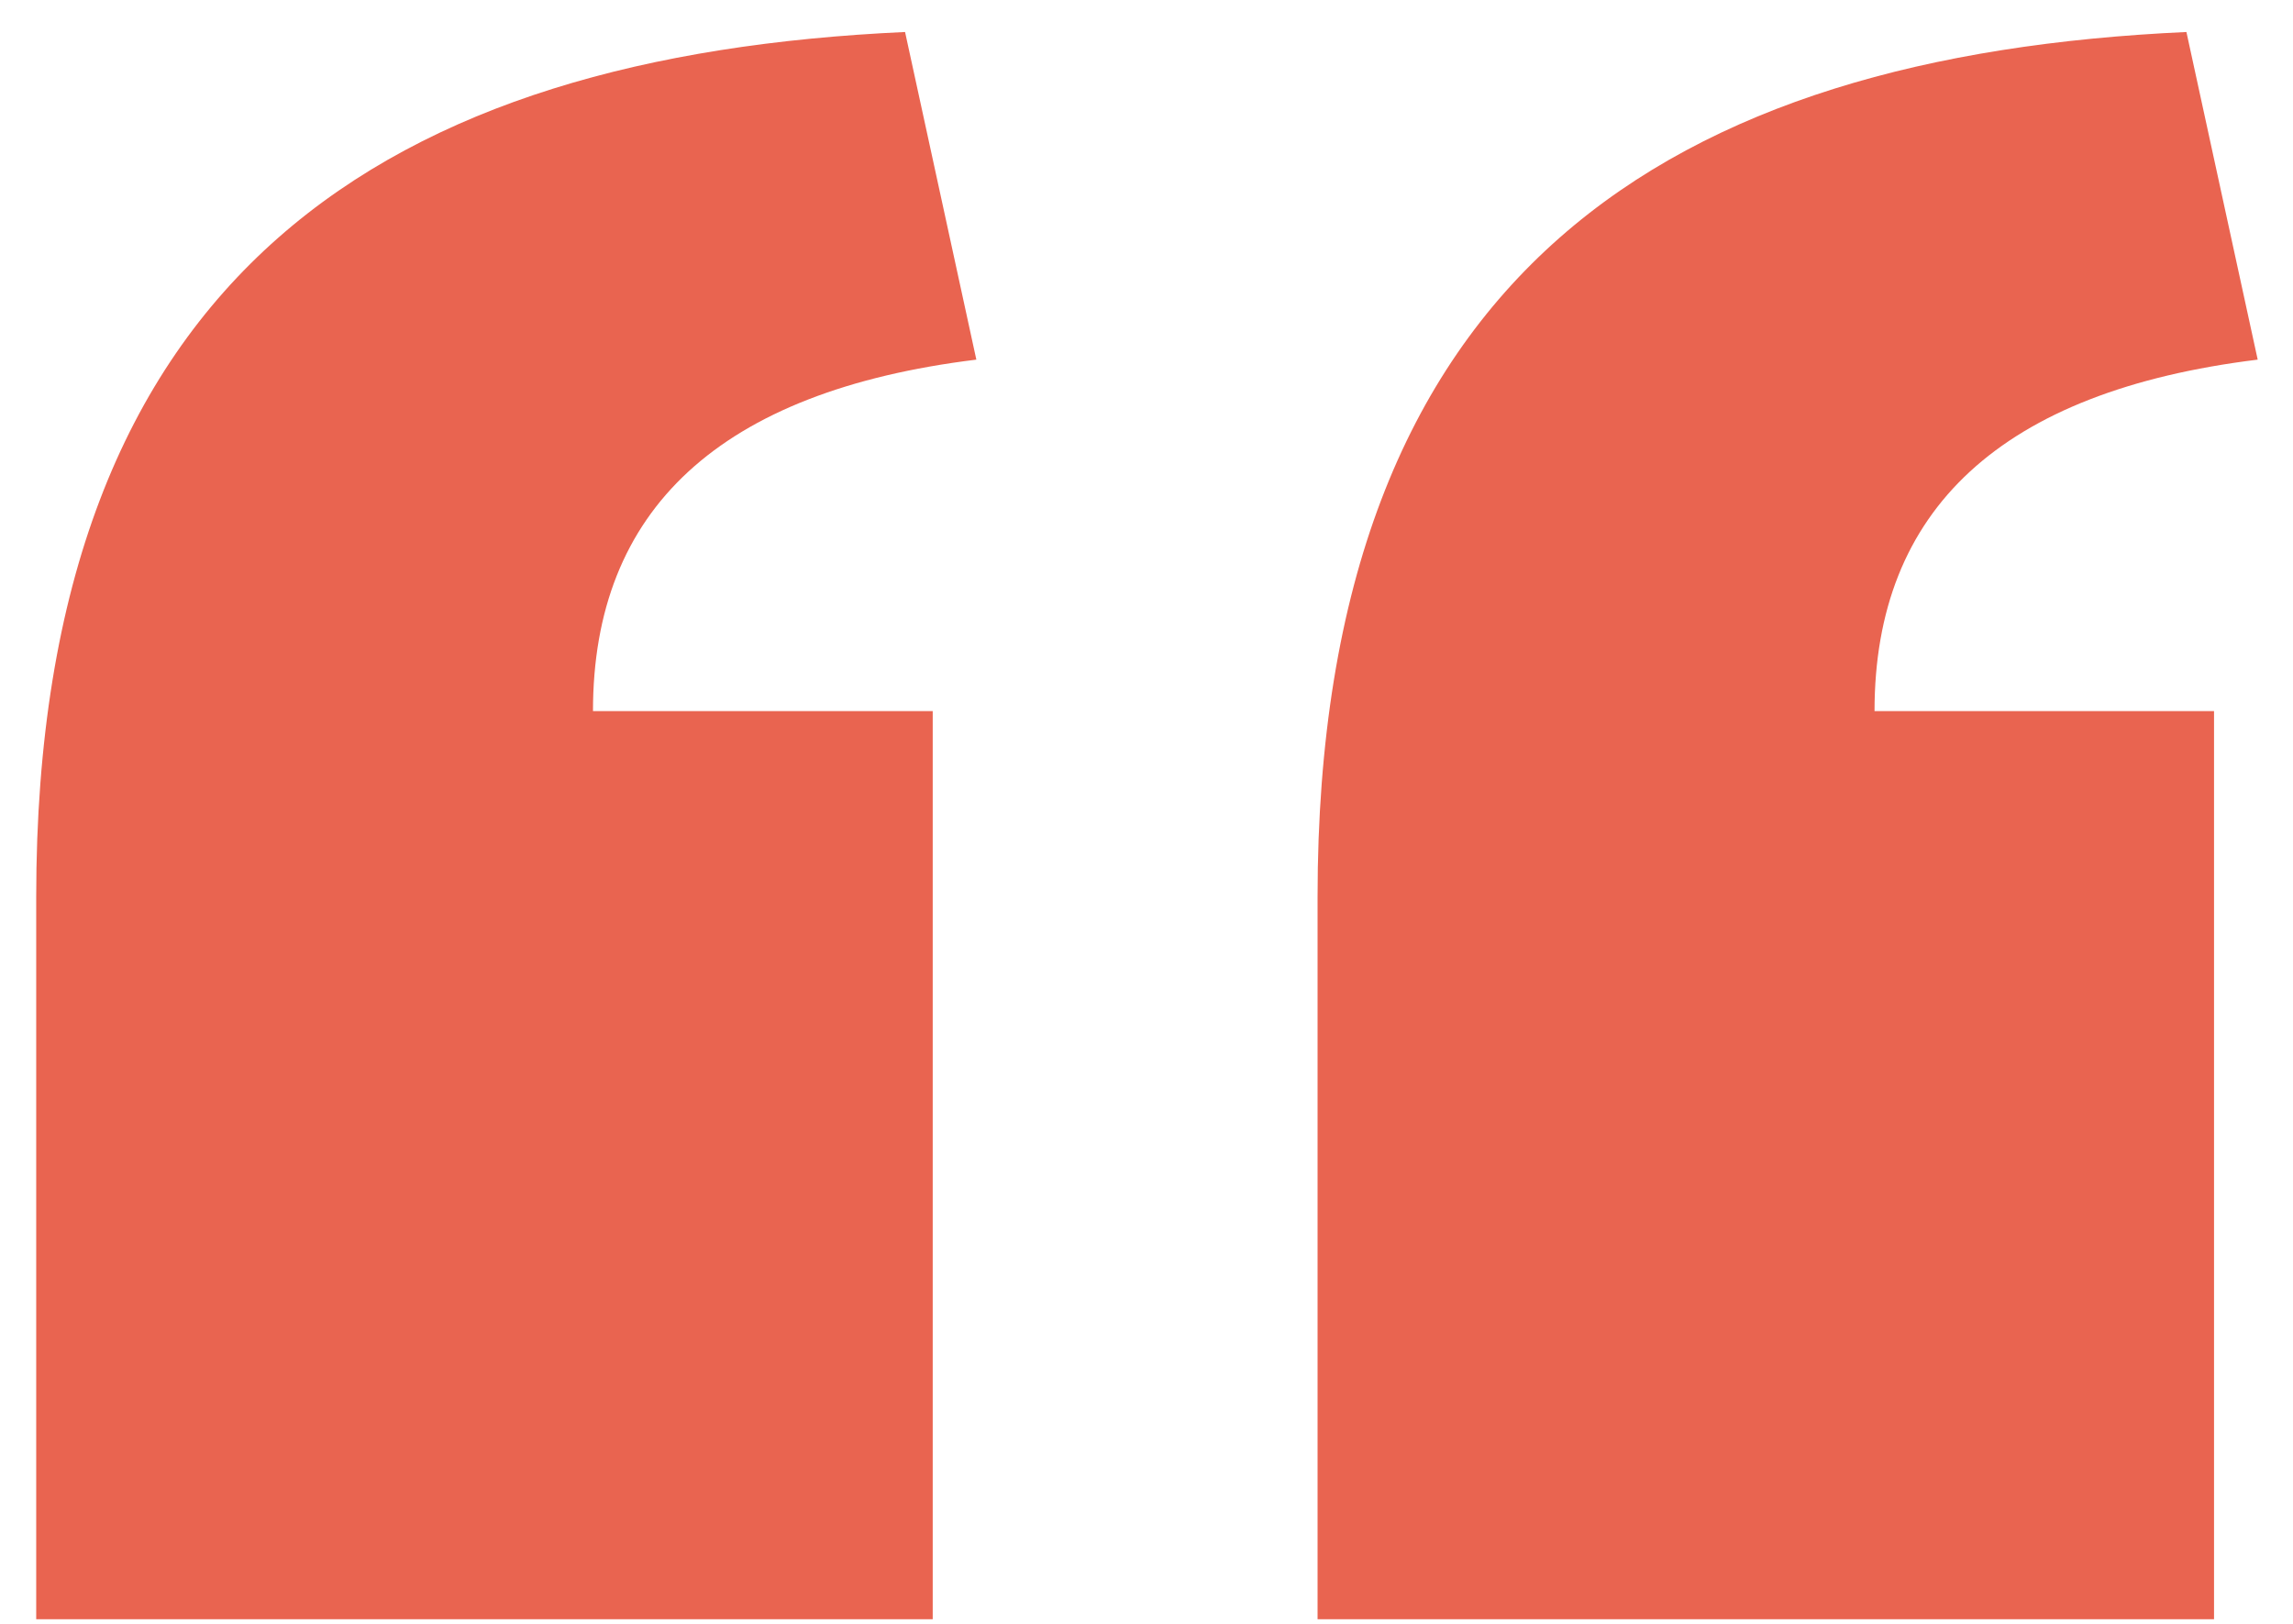
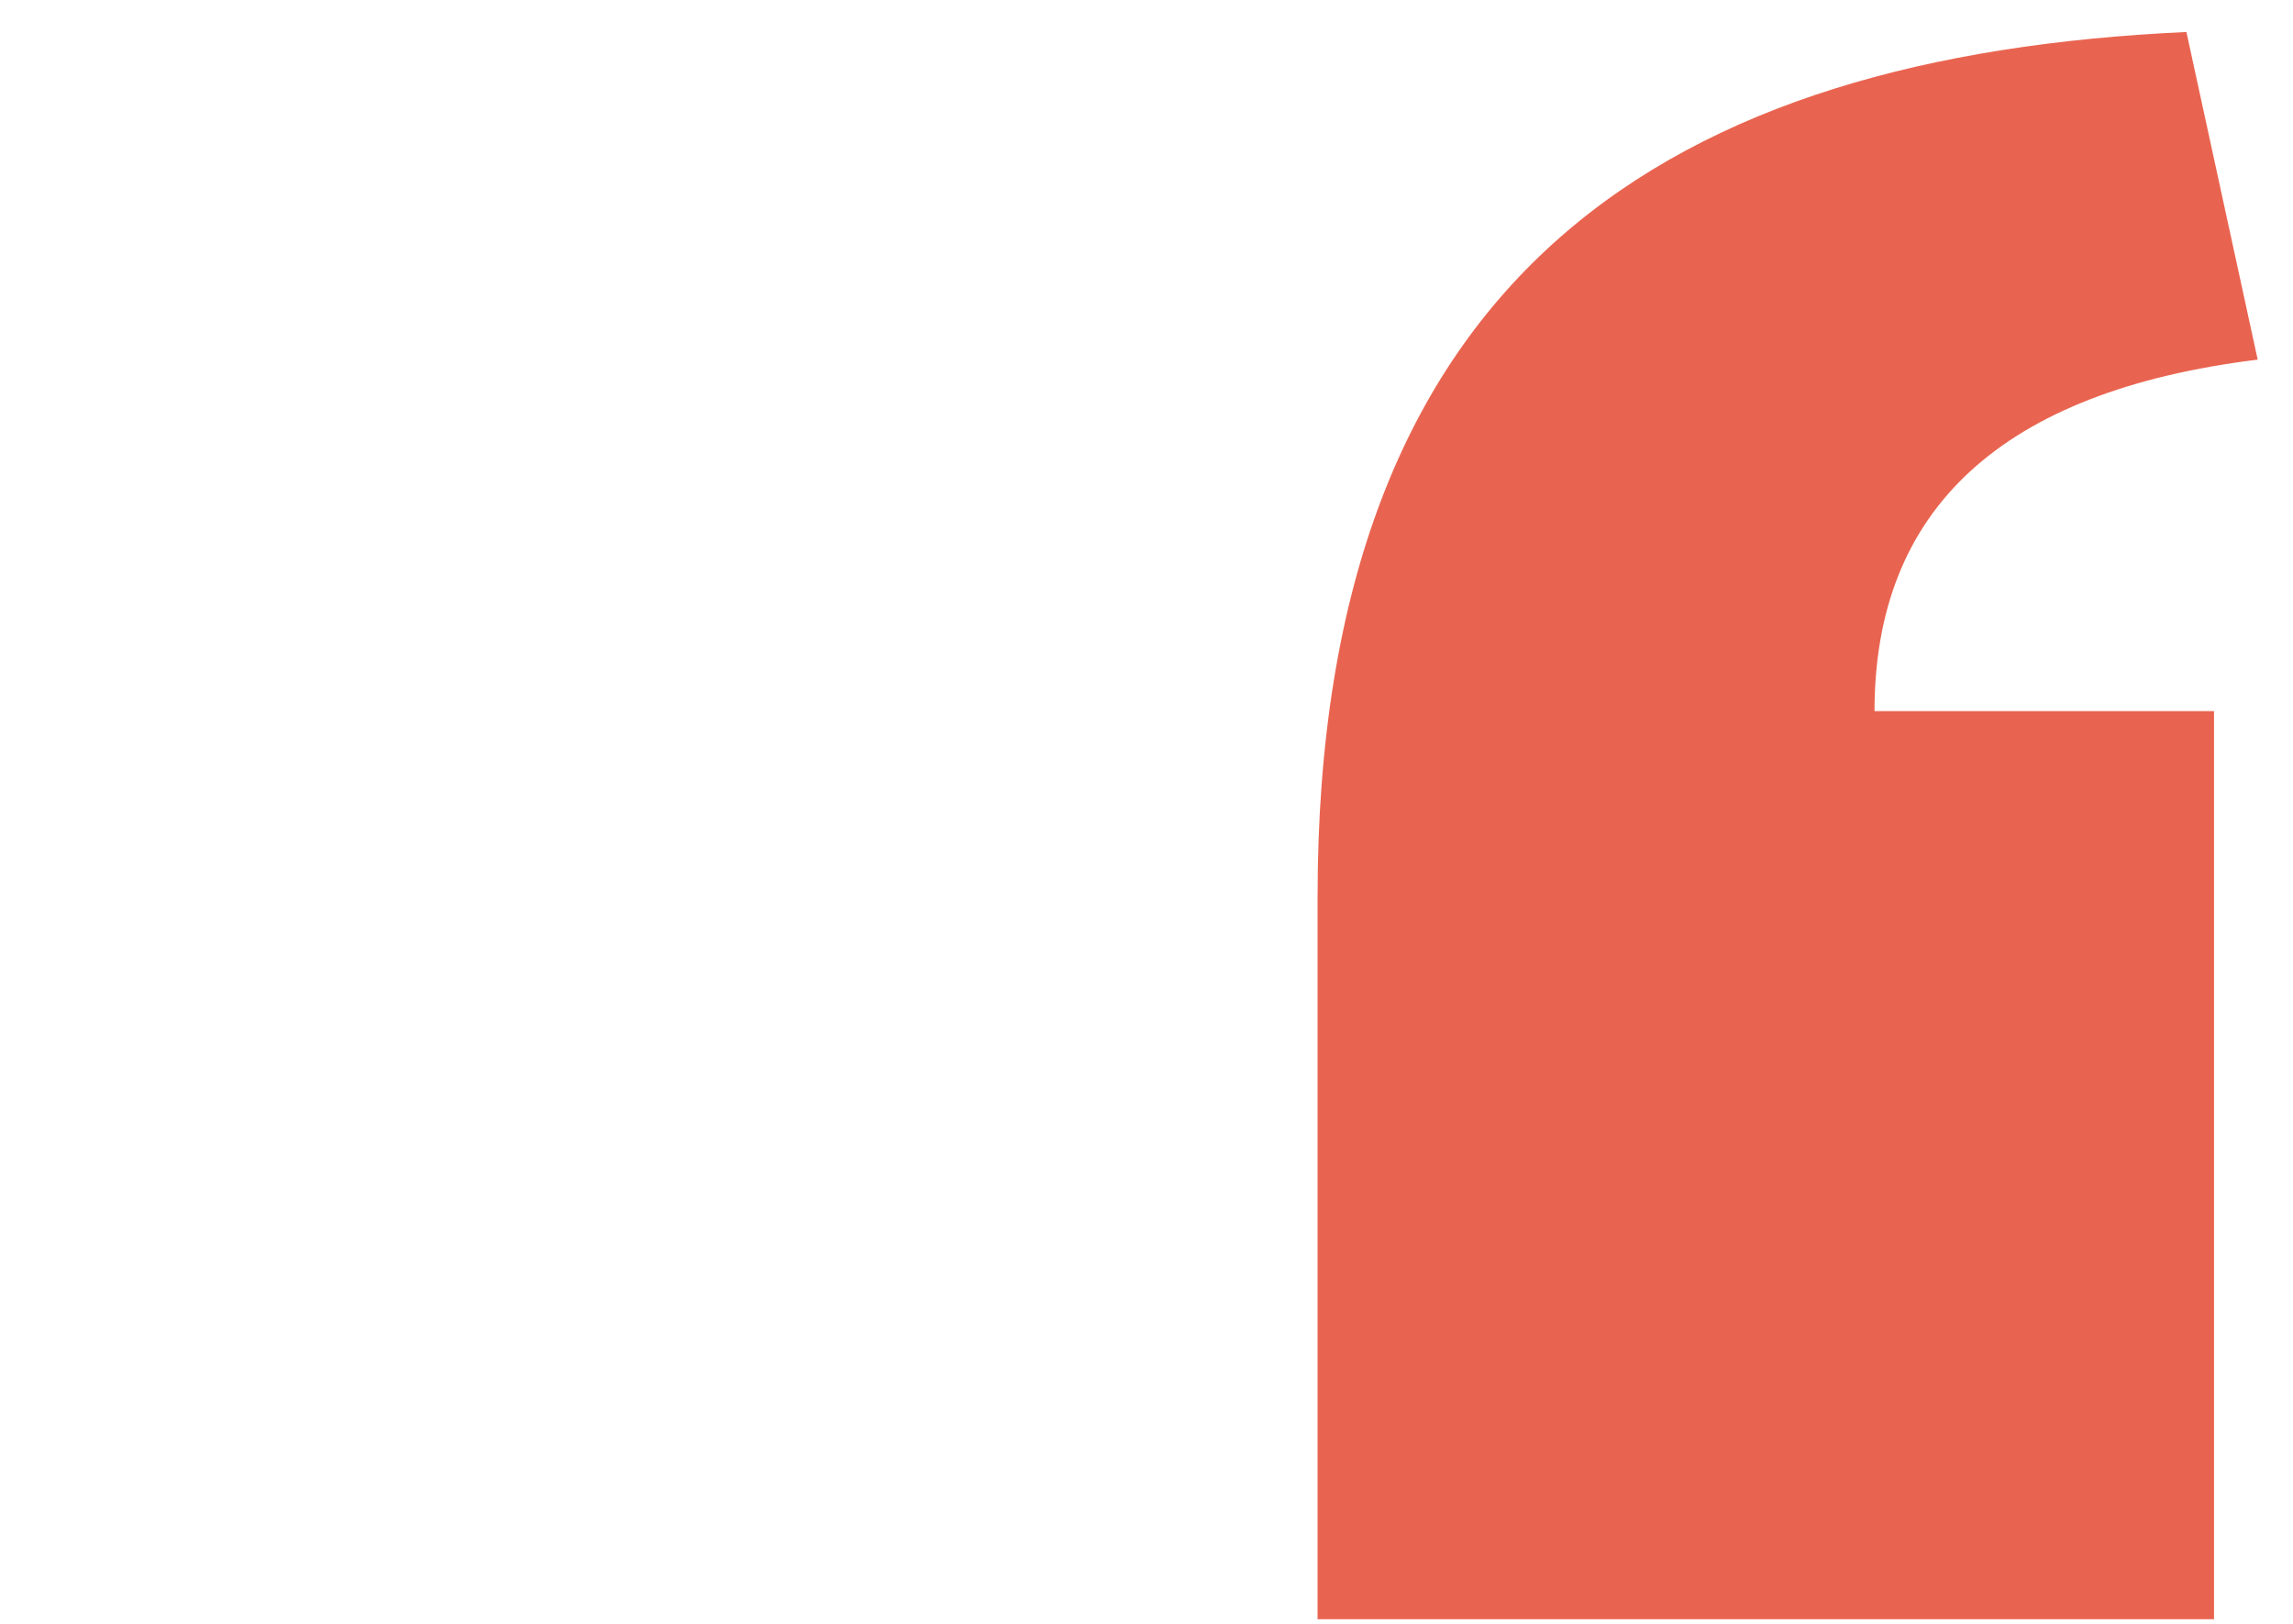
<svg xmlns="http://www.w3.org/2000/svg" width="48" height="34" viewBox="0 0 48 34" fill="none">
  <path d="M47.261 7.53L45.769 0.67C35.027 1.162 27.581 5.631 27.581 18.775V33.903H46.347V14.889H39.24C39.24 10.672 41.886 8.191 47.261 7.53Z" fill="#E96450" />
-   <path d="M20.438 7.53L18.946 0.67C8.204 1.162 0.758 5.632 0.758 18.775V33.904H19.525V14.889H12.413C12.413 10.672 15.059 8.191 20.438 7.53Z" fill="#E96450" />
</svg>